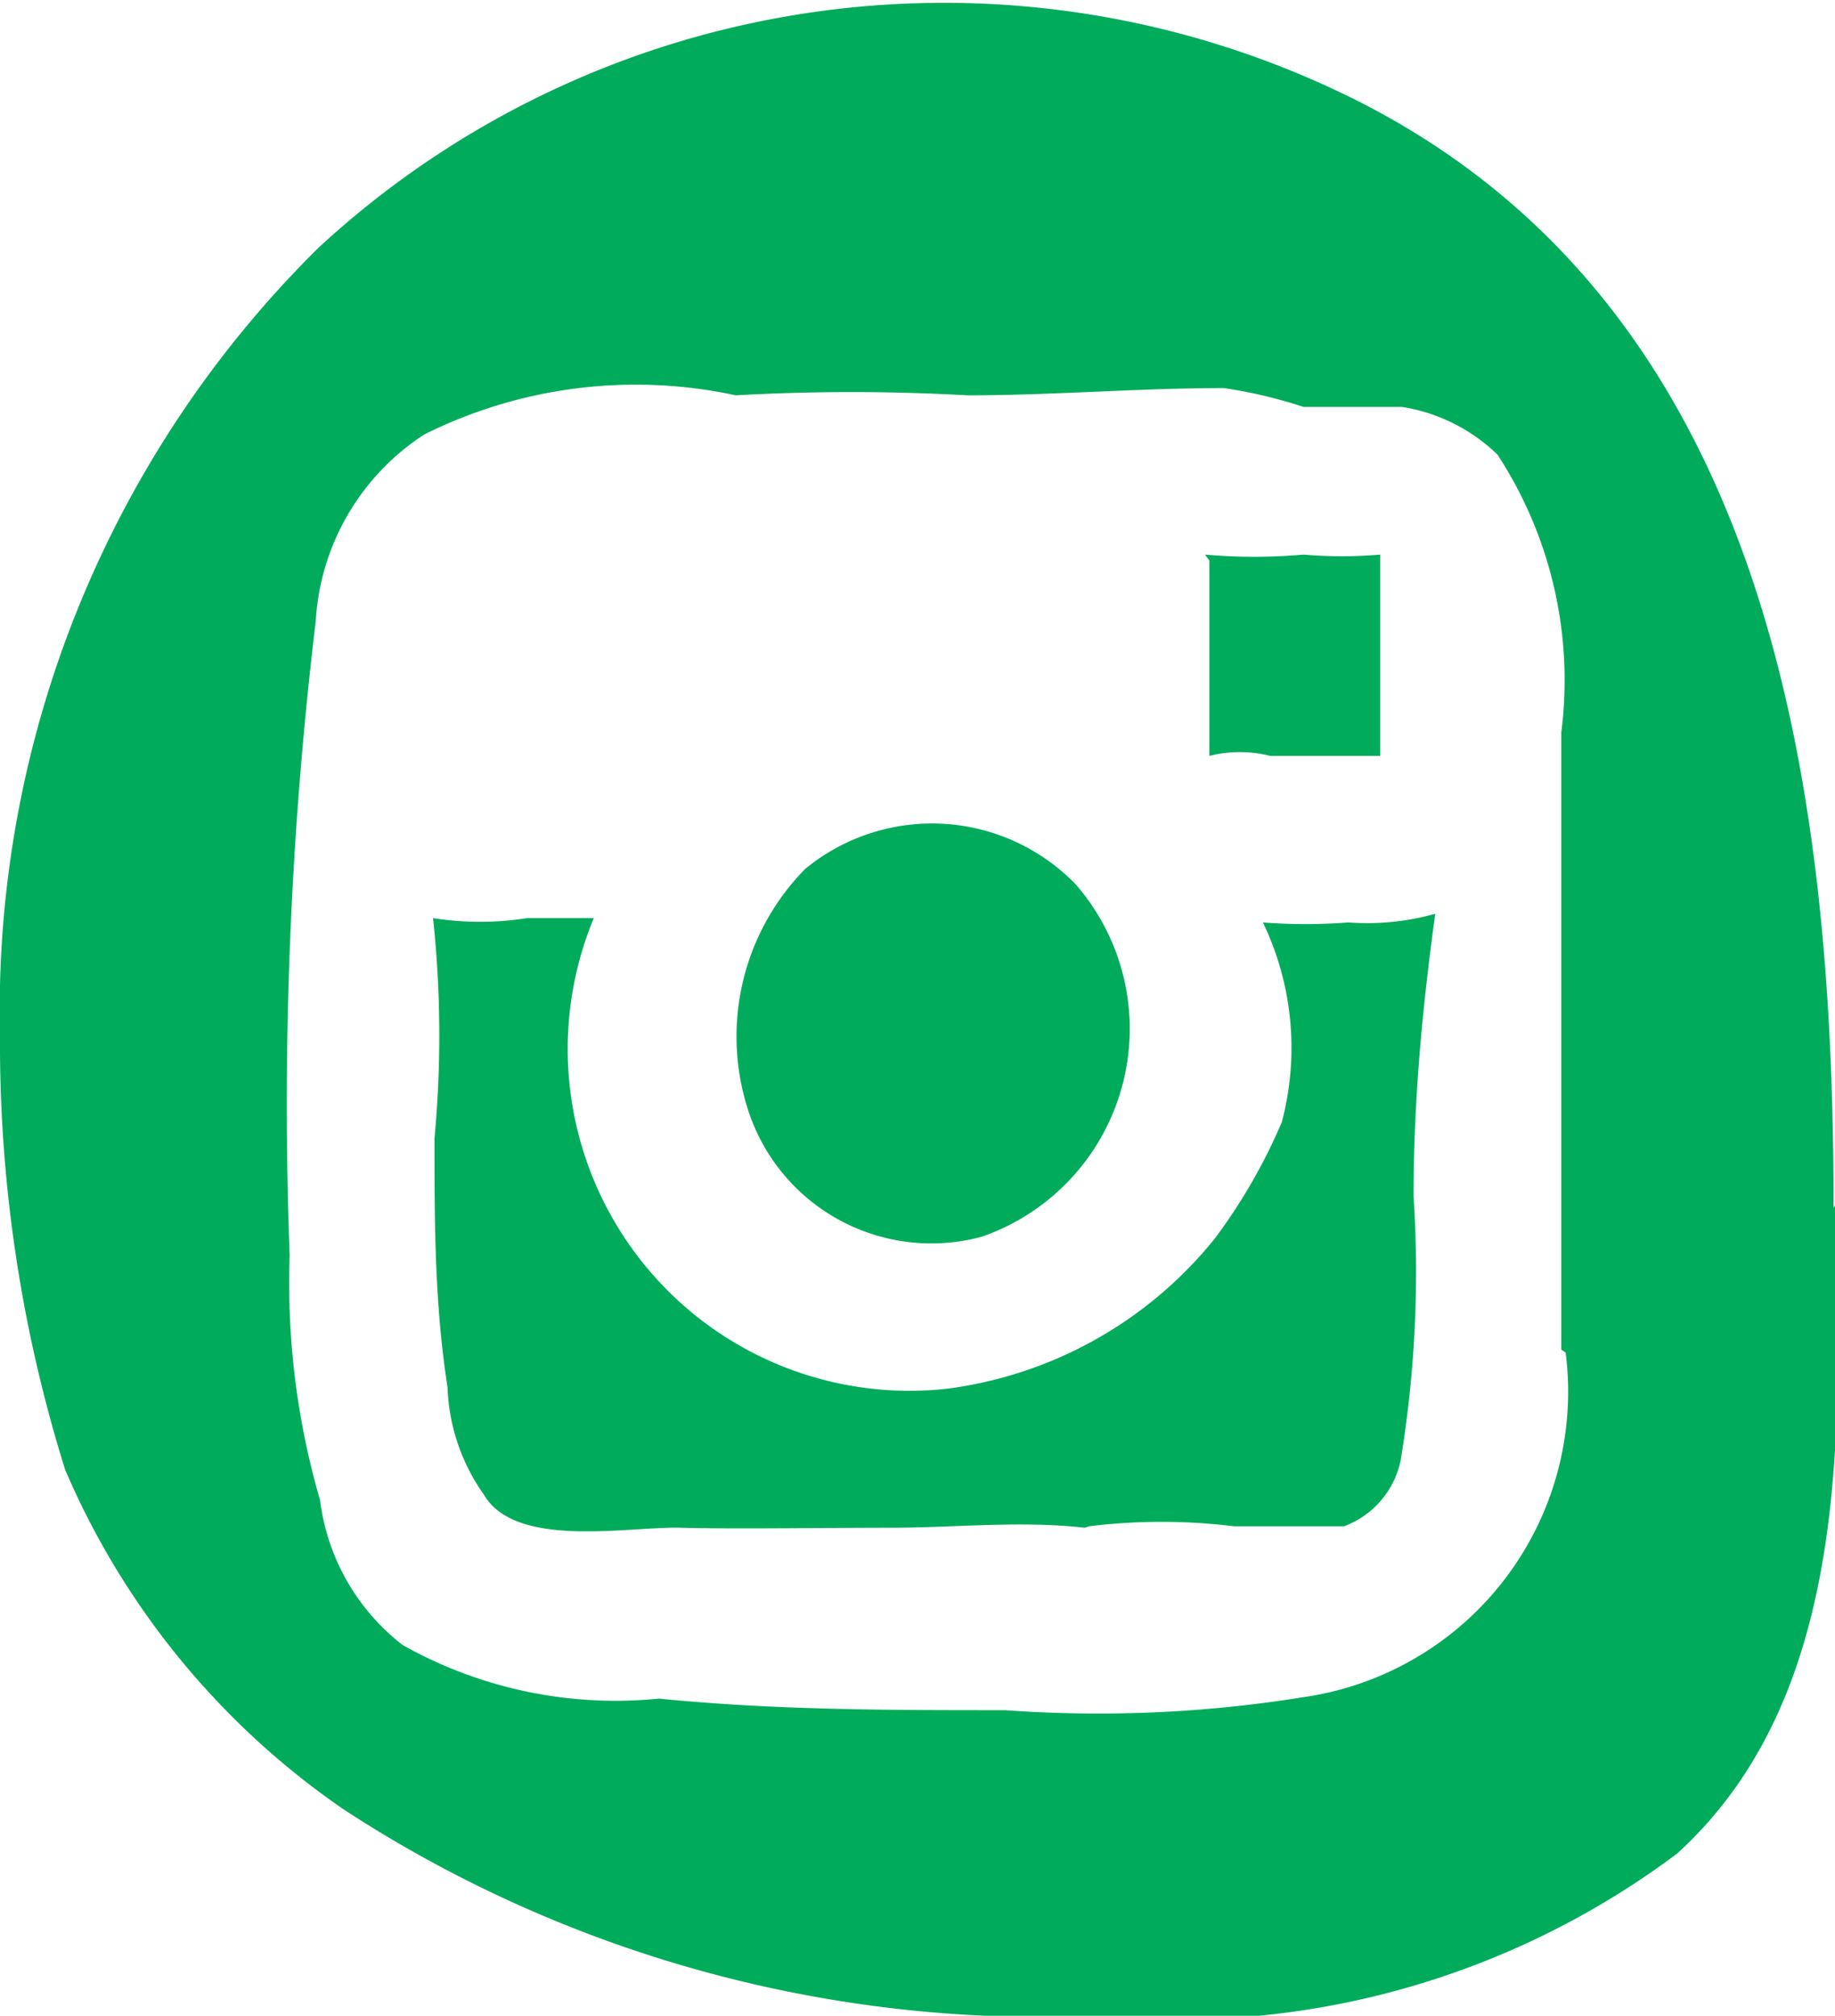
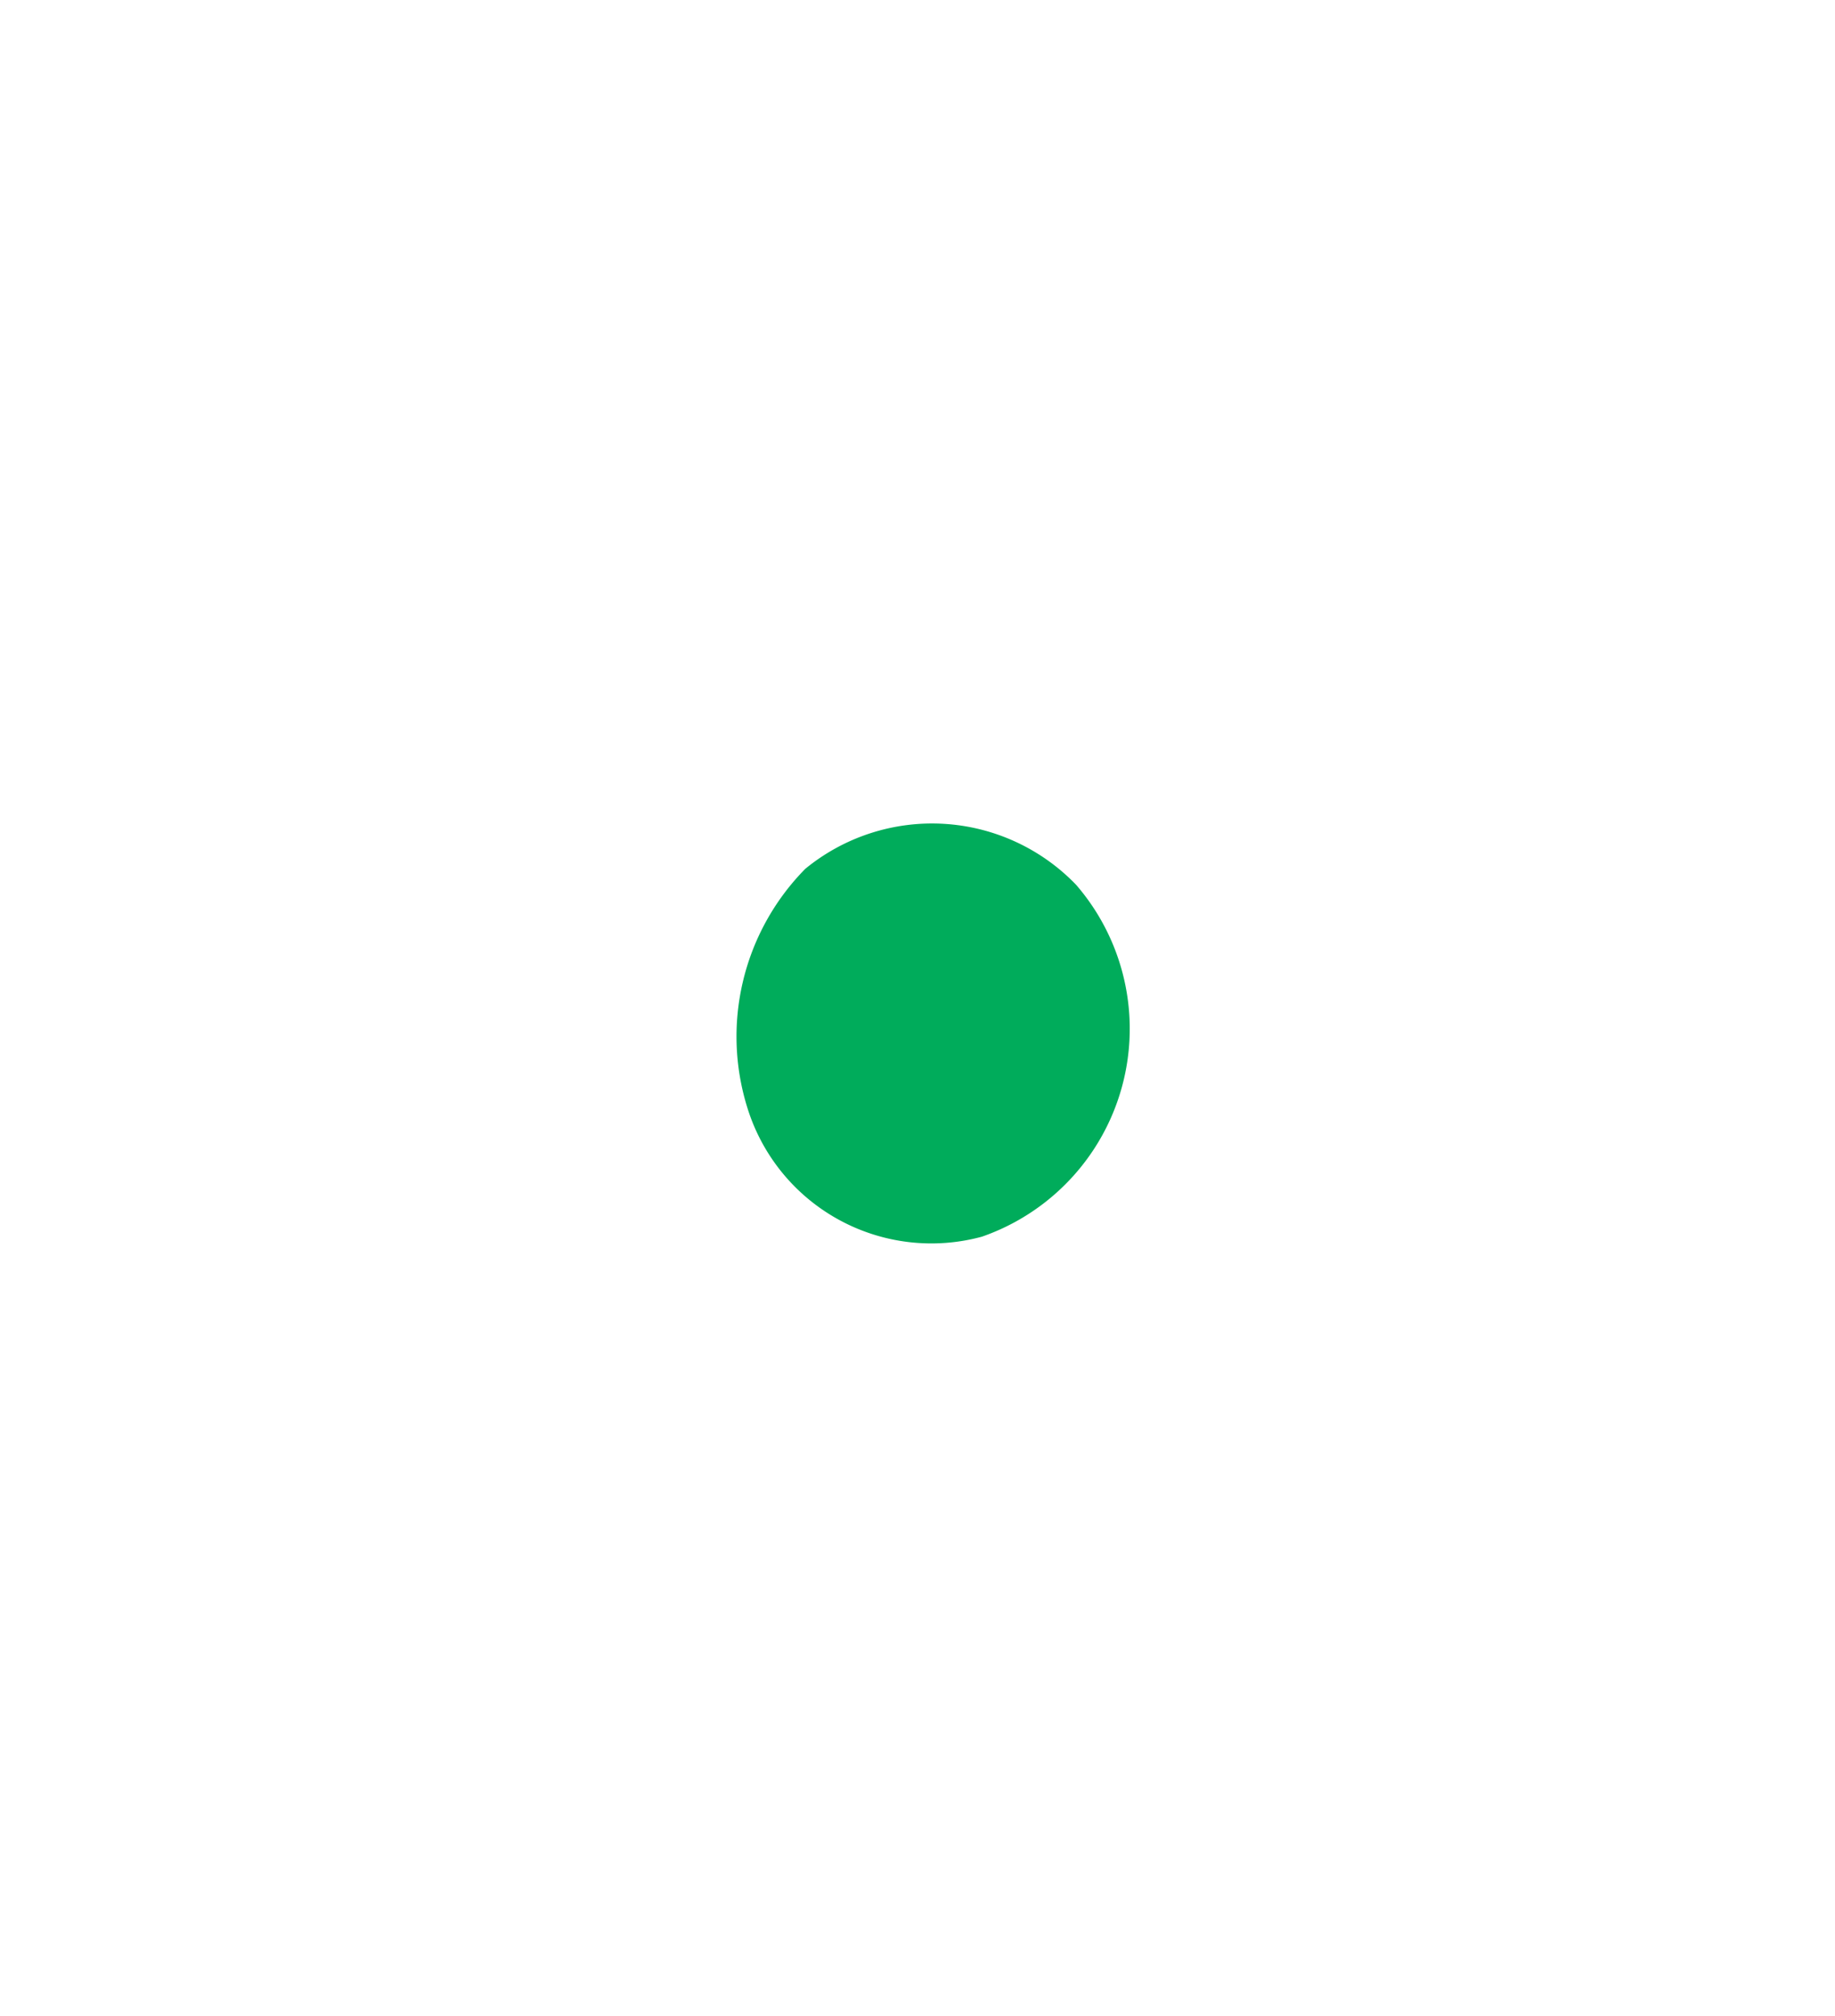
<svg xmlns="http://www.w3.org/2000/svg" viewBox="0 0 12.67 13.92">
  <defs>
    <style>.cls-1{fill:#00ac5b;}</style>
  </defs>
  <g id="Layer_2" data-name="Layer 2">
    <g id="Layer_1-2" data-name="Layer 1">
      <path class="cls-1" d="M5.56,6h0a1.65,1.65,0,0,0-.39,1.68,1.33,1.33,0,0,0,1.61.86,1.52,1.52,0,0,0,.65-2.43A1.38,1.38,0,0,0,5.56,6" />
-       <path class="cls-1" d="M8.35,3.87c0,.45,0,.9,0,1.35a.85.85,0,0,1,.42,0c.26,0,.51,0,.76,0,0-.46,0-.93,0-1.39a3.15,3.15,0,0,1-.53,0,3.89,3.89,0,0,1-.68,0" />
-       <path class="cls-1" d="M7.52,10.54a4.09,4.09,0,0,1,1,0c.24,0,.51,0,.76,0a.62.62,0,0,0,.39-.45,8,8,0,0,0,.09-1.83c0-.65.06-1.3.15-1.95a1.73,1.73,0,0,1-.6.06,3.84,3.84,0,0,1-.59,0,2,2,0,0,1,.13,1.38l0,0a3.89,3.89,0,0,1-.46.8A2.84,2.84,0,0,1,6.54,9.59,2.36,2.36,0,0,1,4.1,6.34c-.15,0-.31,0-.46,0a2.05,2.05,0,0,1-.65,0A7.61,7.61,0,0,1,3,7.86C3,8.44,3,9,3.09,9.58a1.36,1.36,0,0,0,.25.74h0c.22.38,1,.22,1.36.23s1,0,1.45,0,.89-.05,1.34,0h0" />
-       <path class="cls-1" d="M10.81,9.34A2.13,2.13,0,0,1,9,11.72a8.9,8.9,0,0,1-2.06.09c-.79,0-1.59,0-2.39-.08,0,0,0,0,0,0a3,3,0,0,1-1.77-.37,1.5,1.5,0,0,1-.57-1,.08.08,0,0,0,0,0,5.37,5.37,0,0,1-.21-1.69,27.92,27.92,0,0,1,.18-4.38A1.65,1.65,0,0,1,2.93,3a3.27,3.27,0,0,1,2.15-.27,14.31,14.31,0,0,1,1.6,0c.59,0,1.18-.05,1.77-.05A3.27,3.27,0,0,1,9,2.81v0c.22,0,.47,0,.68,0a1.22,1.22,0,0,1,.66.33,2.85,2.85,0,0,1,.44,1.92c0,1.11,0,2.21,0,3.31,0,.3,0,.62,0,.95Zm1.85-1c0-2.86-.41-6.17-3.26-7.63a6.36,6.36,0,0,0-7.2,1A7.4,7.4,0,0,0,0,7.15a9.87,9.87,0,0,0,.45,3A5.44,5.44,0,0,0,2.38,12.5a8.81,8.81,0,0,0,5.2,1.42,5.74,5.74,0,0,0,4-1.12c1.23-1.12,1.12-3,1.1-4.49" />
    </g>
  </g>
</svg>